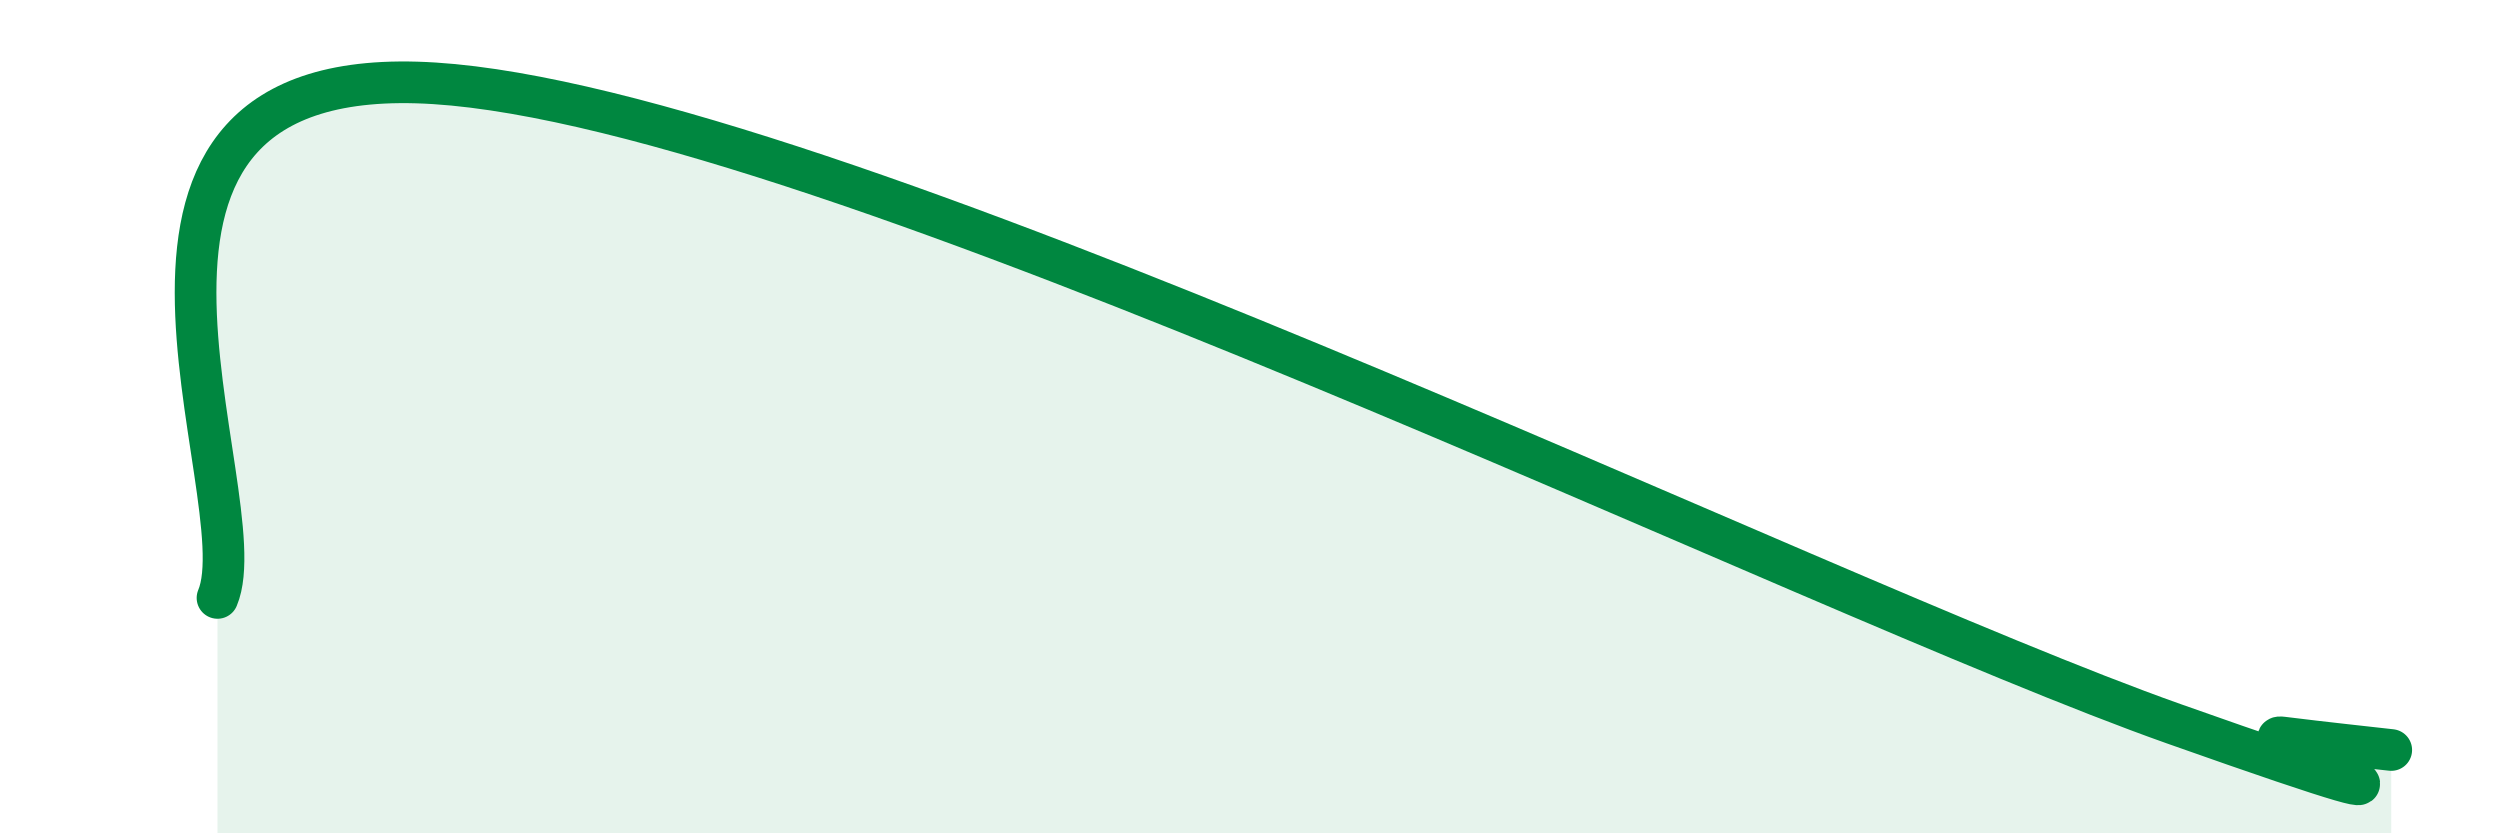
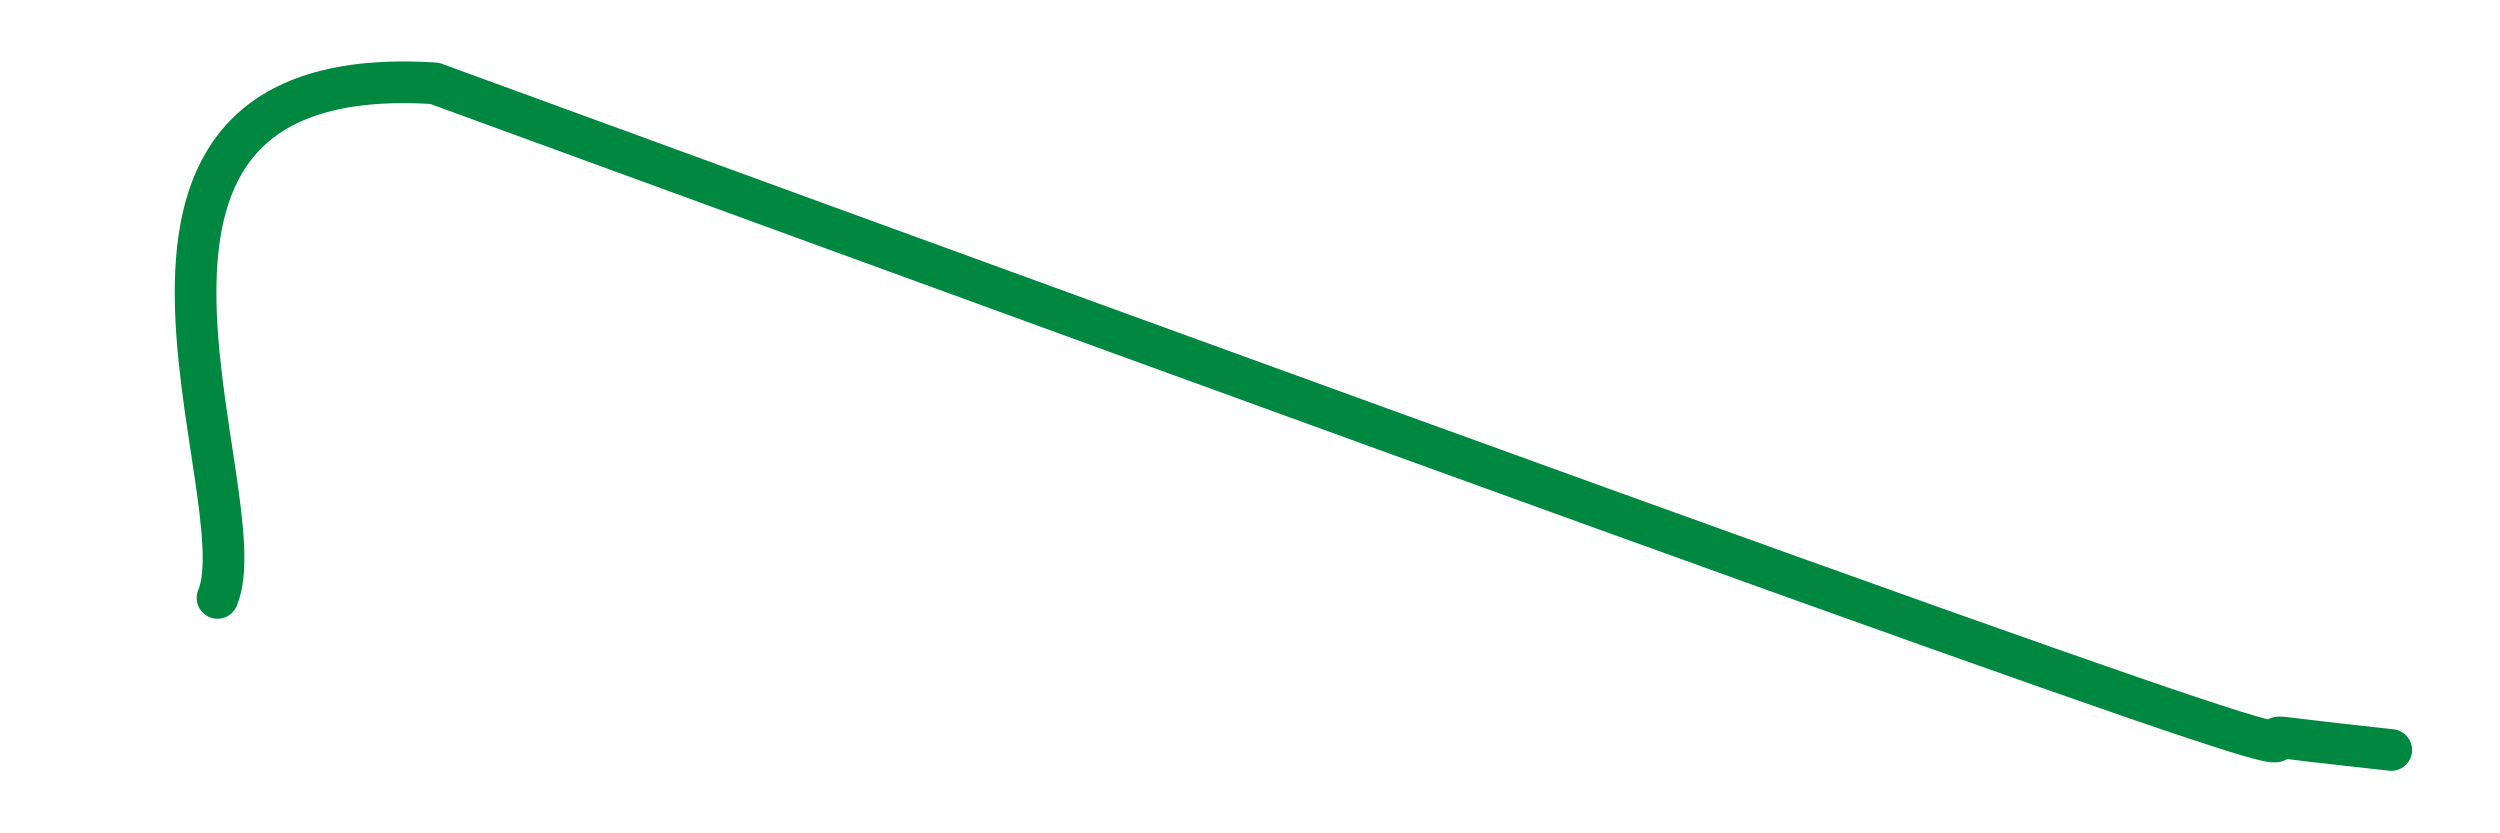
<svg xmlns="http://www.w3.org/2000/svg" width="60" height="20" viewBox="0 0 60 20">
-   <path d="M 5.22,14.35 C 6.26,11.88 1.04,1.4 10.43,2 C 19.82,2.6 43.3,14.23 52.17,17.37 C 61.04,20.51 53.74,17.57 54.78,17.7 C 55.82,17.83 56.87,17.94 57.39,18L57.39 20L5.22 20Z" fill="#008740" opacity="0.1" stroke-linecap="round" stroke-linejoin="round" />
-   <path d="M 5.22,14.35 C 6.26,11.88 1.04,1.4 10.43,2 C 19.82,2.6 43.3,14.23 52.17,17.37 C 61.04,20.51 53.74,17.57 54.78,17.7 C 55.82,17.83 56.87,17.94 57.39,18" stroke="#008740" stroke-width="1" fill="none" stroke-linecap="round" stroke-linejoin="round" />
+   <path d="M 5.22,14.35 C 6.26,11.88 1.04,1.4 10.43,2 C 61.04,20.51 53.74,17.57 54.78,17.7 C 55.82,17.83 56.87,17.94 57.39,18" stroke="#008740" stroke-width="1" fill="none" stroke-linecap="round" stroke-linejoin="round" />
</svg>